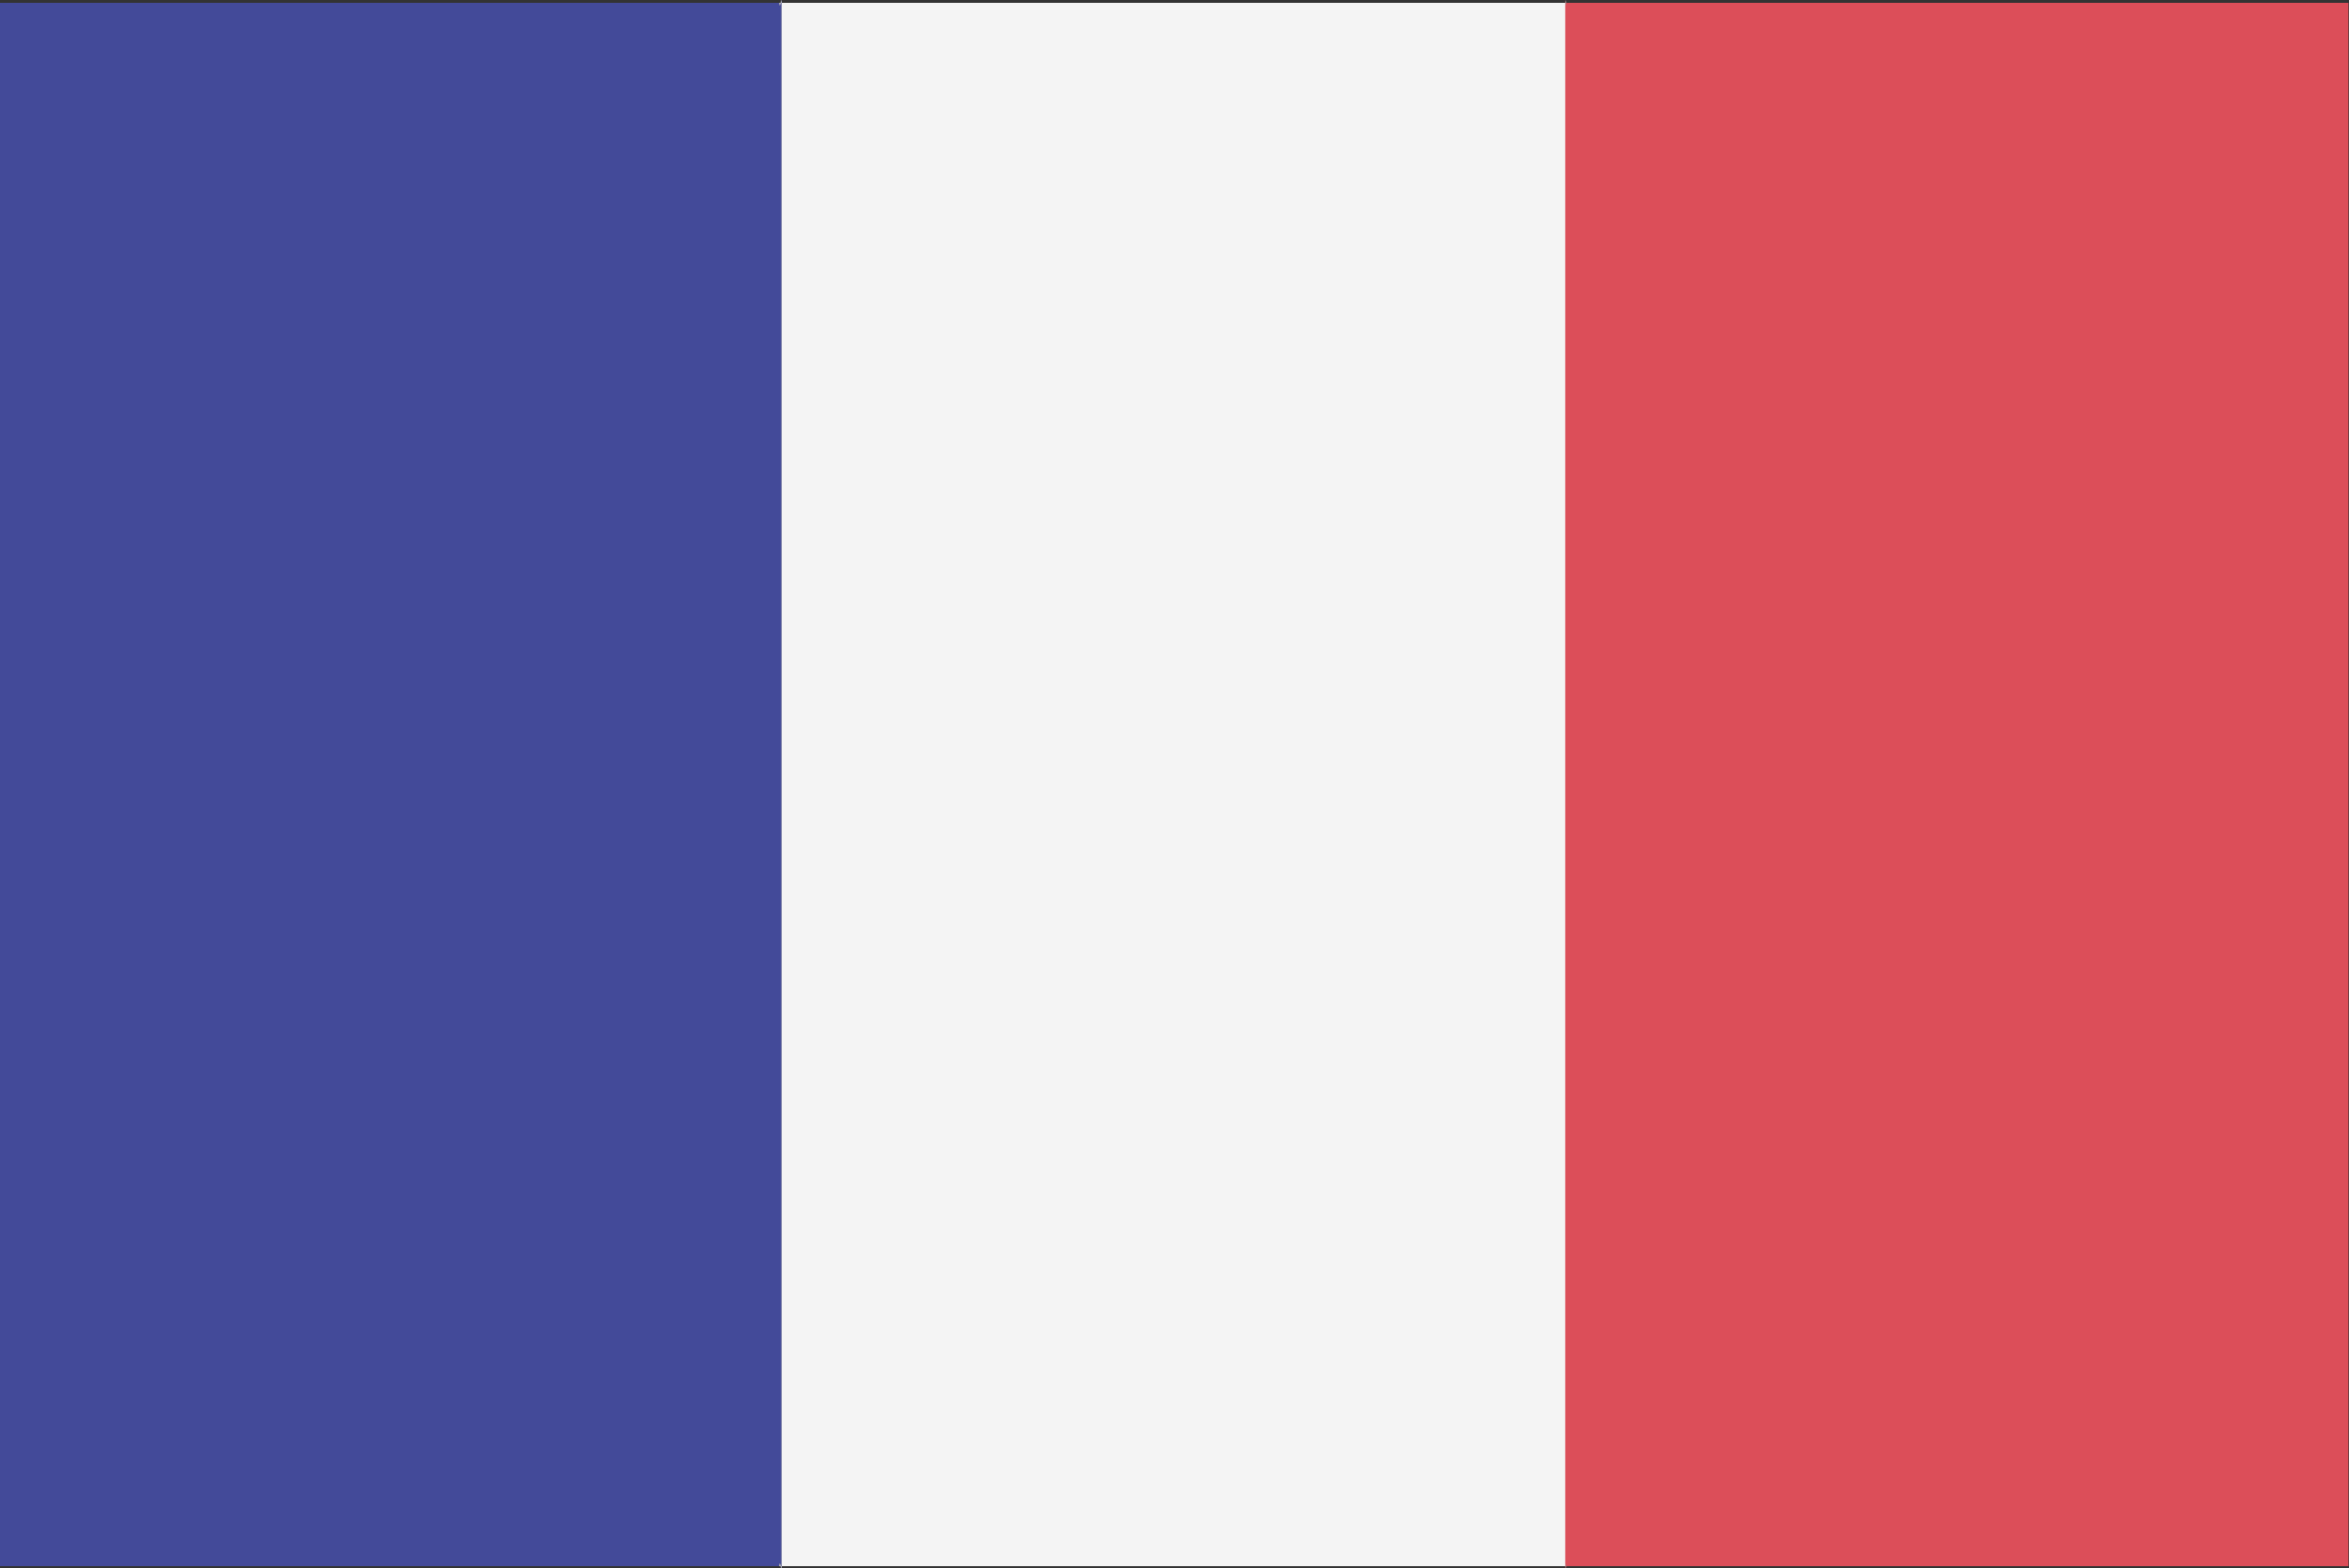
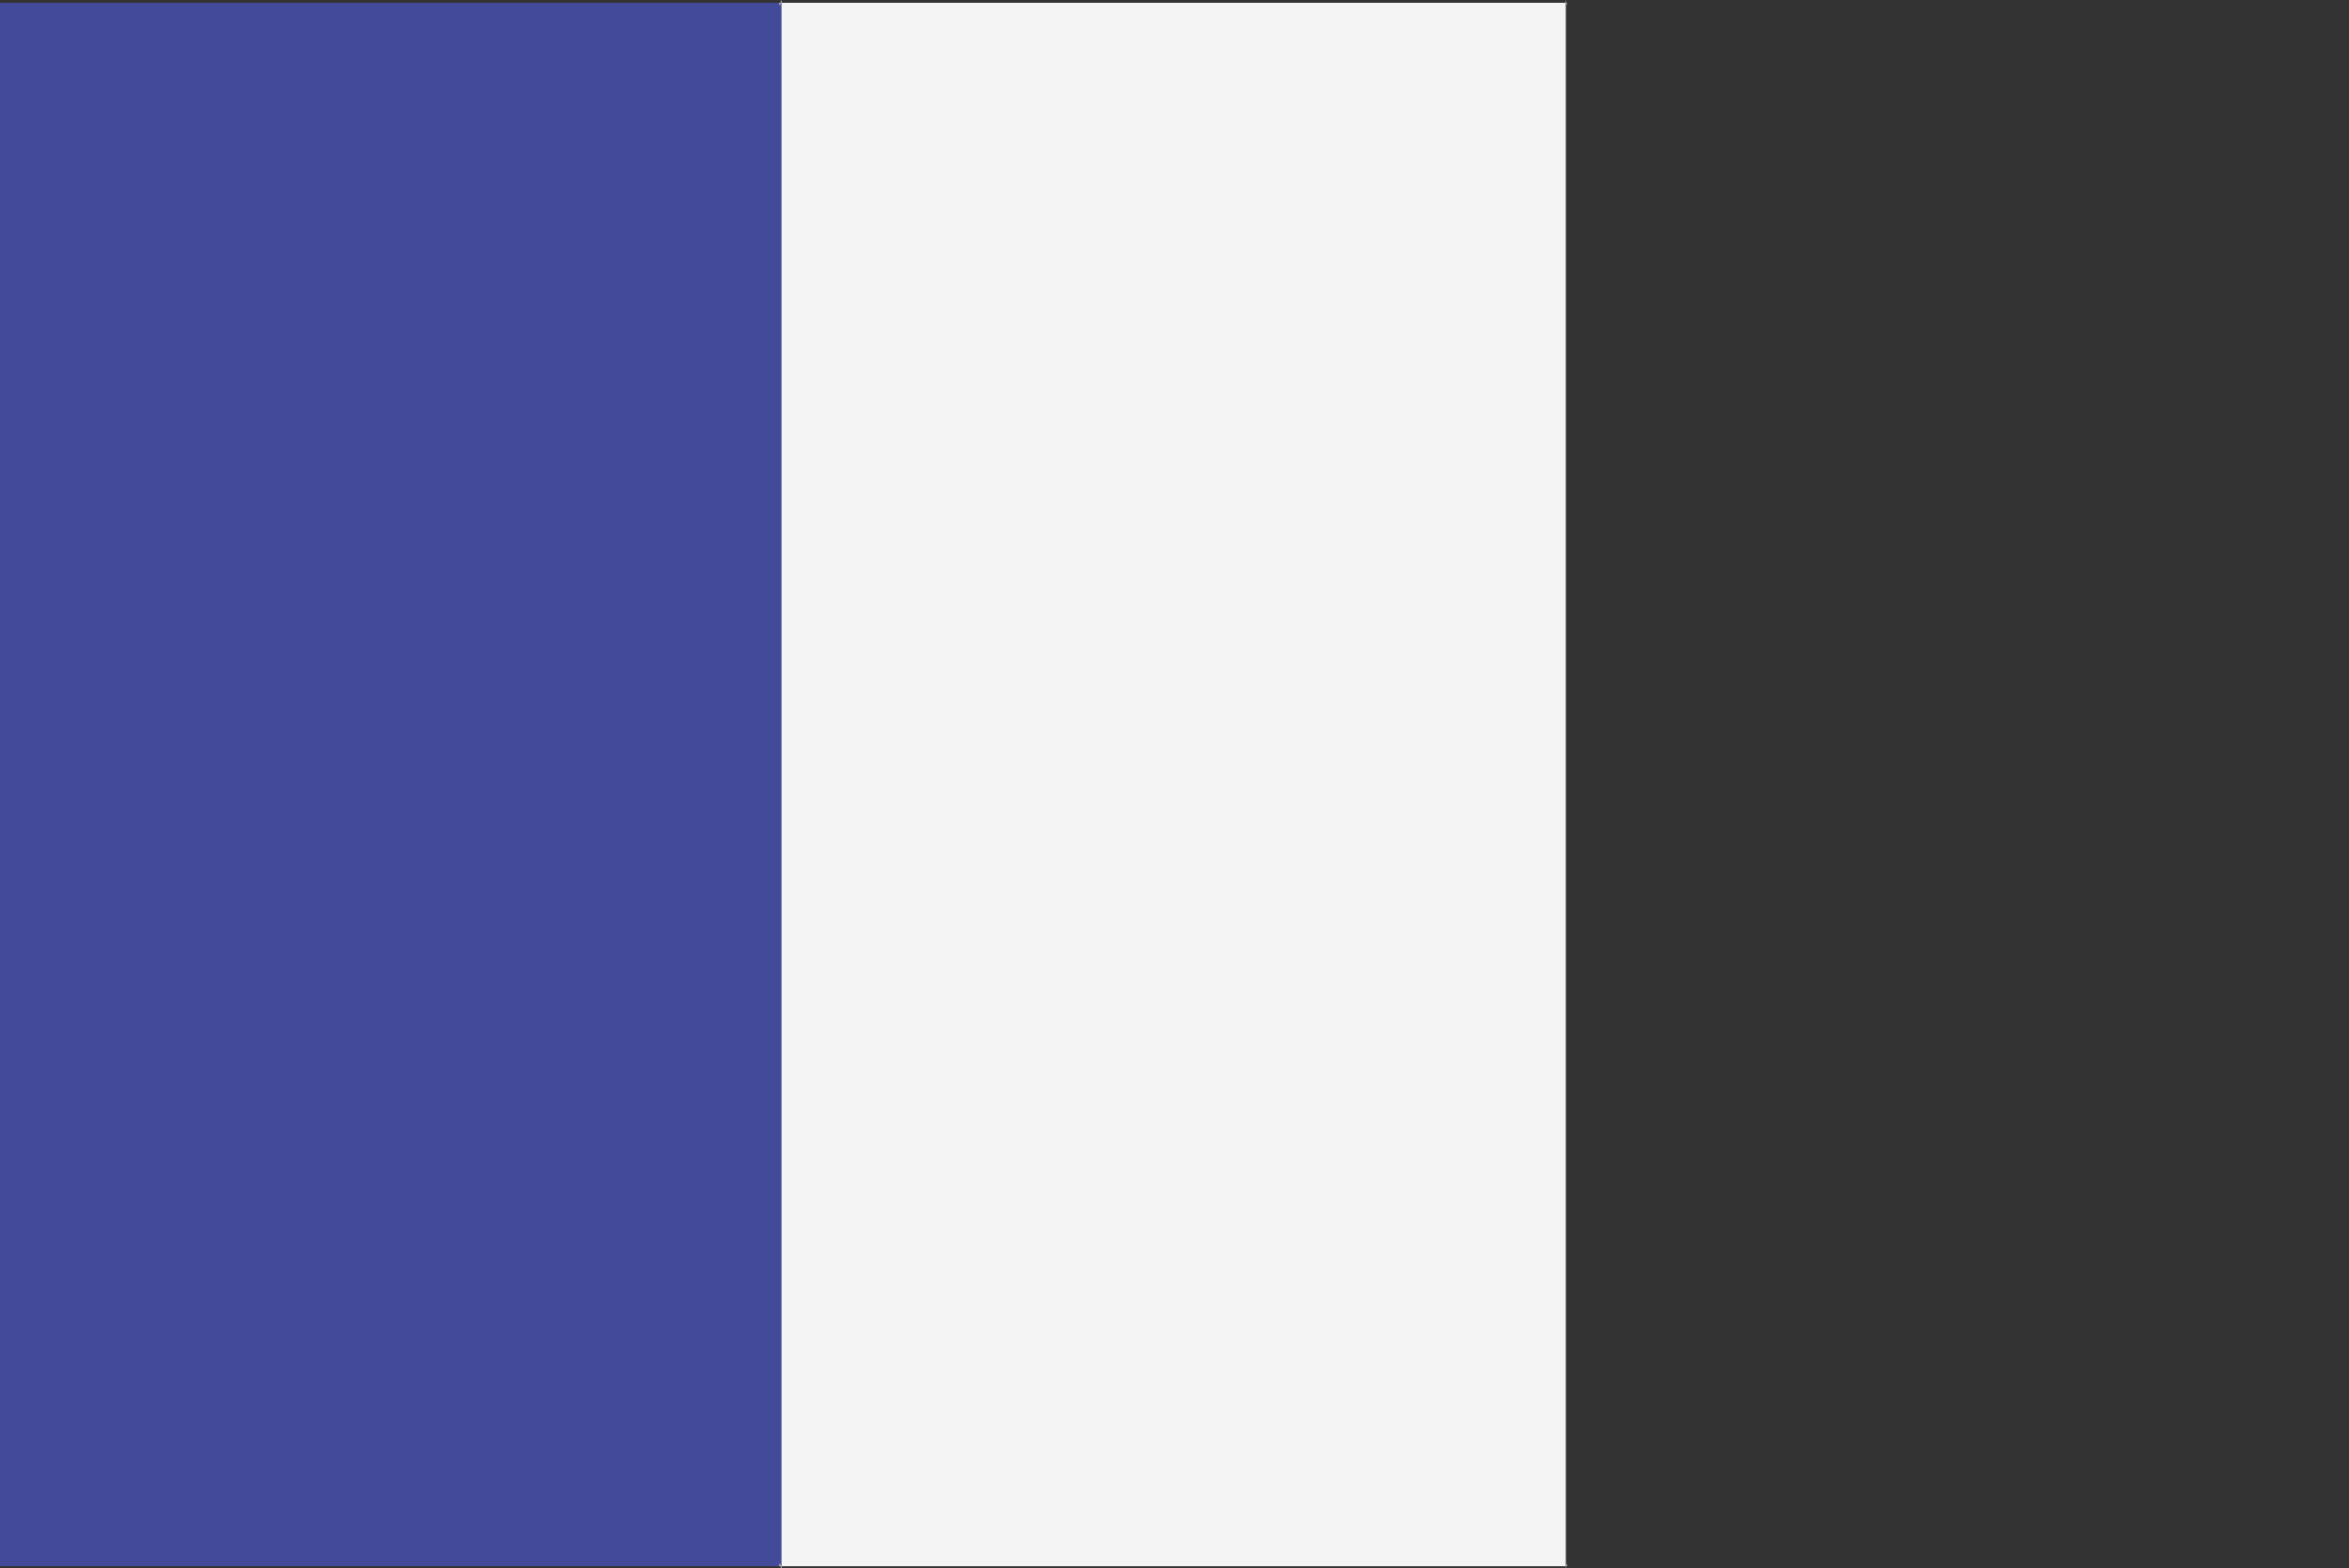
<svg xmlns="http://www.w3.org/2000/svg" id="Calque_1" viewBox="0 0 42.11 28.12">
  <rect x="0" y="0" width="42.11" height="28.12" fill="#333333" stroke="none" />
  <defs>
    <style>.cls-1{fill:#f4f4f4;}.cls-2{fill:#dc4e59;}.cls-3{fill:#434a99;}</style>
  </defs>
  <path class="cls-3" d="M0,.05H1.09S9.67,.05,13.97,.05c.01,.17,.04-.17,.04,0,0,9.18,0,18.84,0,28.03,0,.17-.03-.17-.04,0-4.29,0-12.88,0-12.88,0H0V.05Z" />
  <path class="cls-1" d="M13.97,28.08c.01-.17,.04,.17,.04,0,0-9.18,0-18.84,0-28.03,0-.17-.03,.17-.04,0,4.62,0,9.25,0,13.87,0,.08,0,.16,0,.25,0,0,.16-.02-.16-.02,0,0,9.2,0,18.83,0,28.03,0,.16,.01-.16,.02,0-.08,0-.16,0-.25,0-4.62,0-9.25,0-13.87,0Z" />
-   <path class="cls-2" d="M28.08,28.08c0-.16-.02,.16-.02,0,0-9.2,0-18.83,0-28.03,0-.16,.01,.16,.02,0,4.37,0,13.11,0,13.11,0h.91V28.08s-.91,0-.91,0c0,0-8.74,0-13.11,0Z" />
</svg>